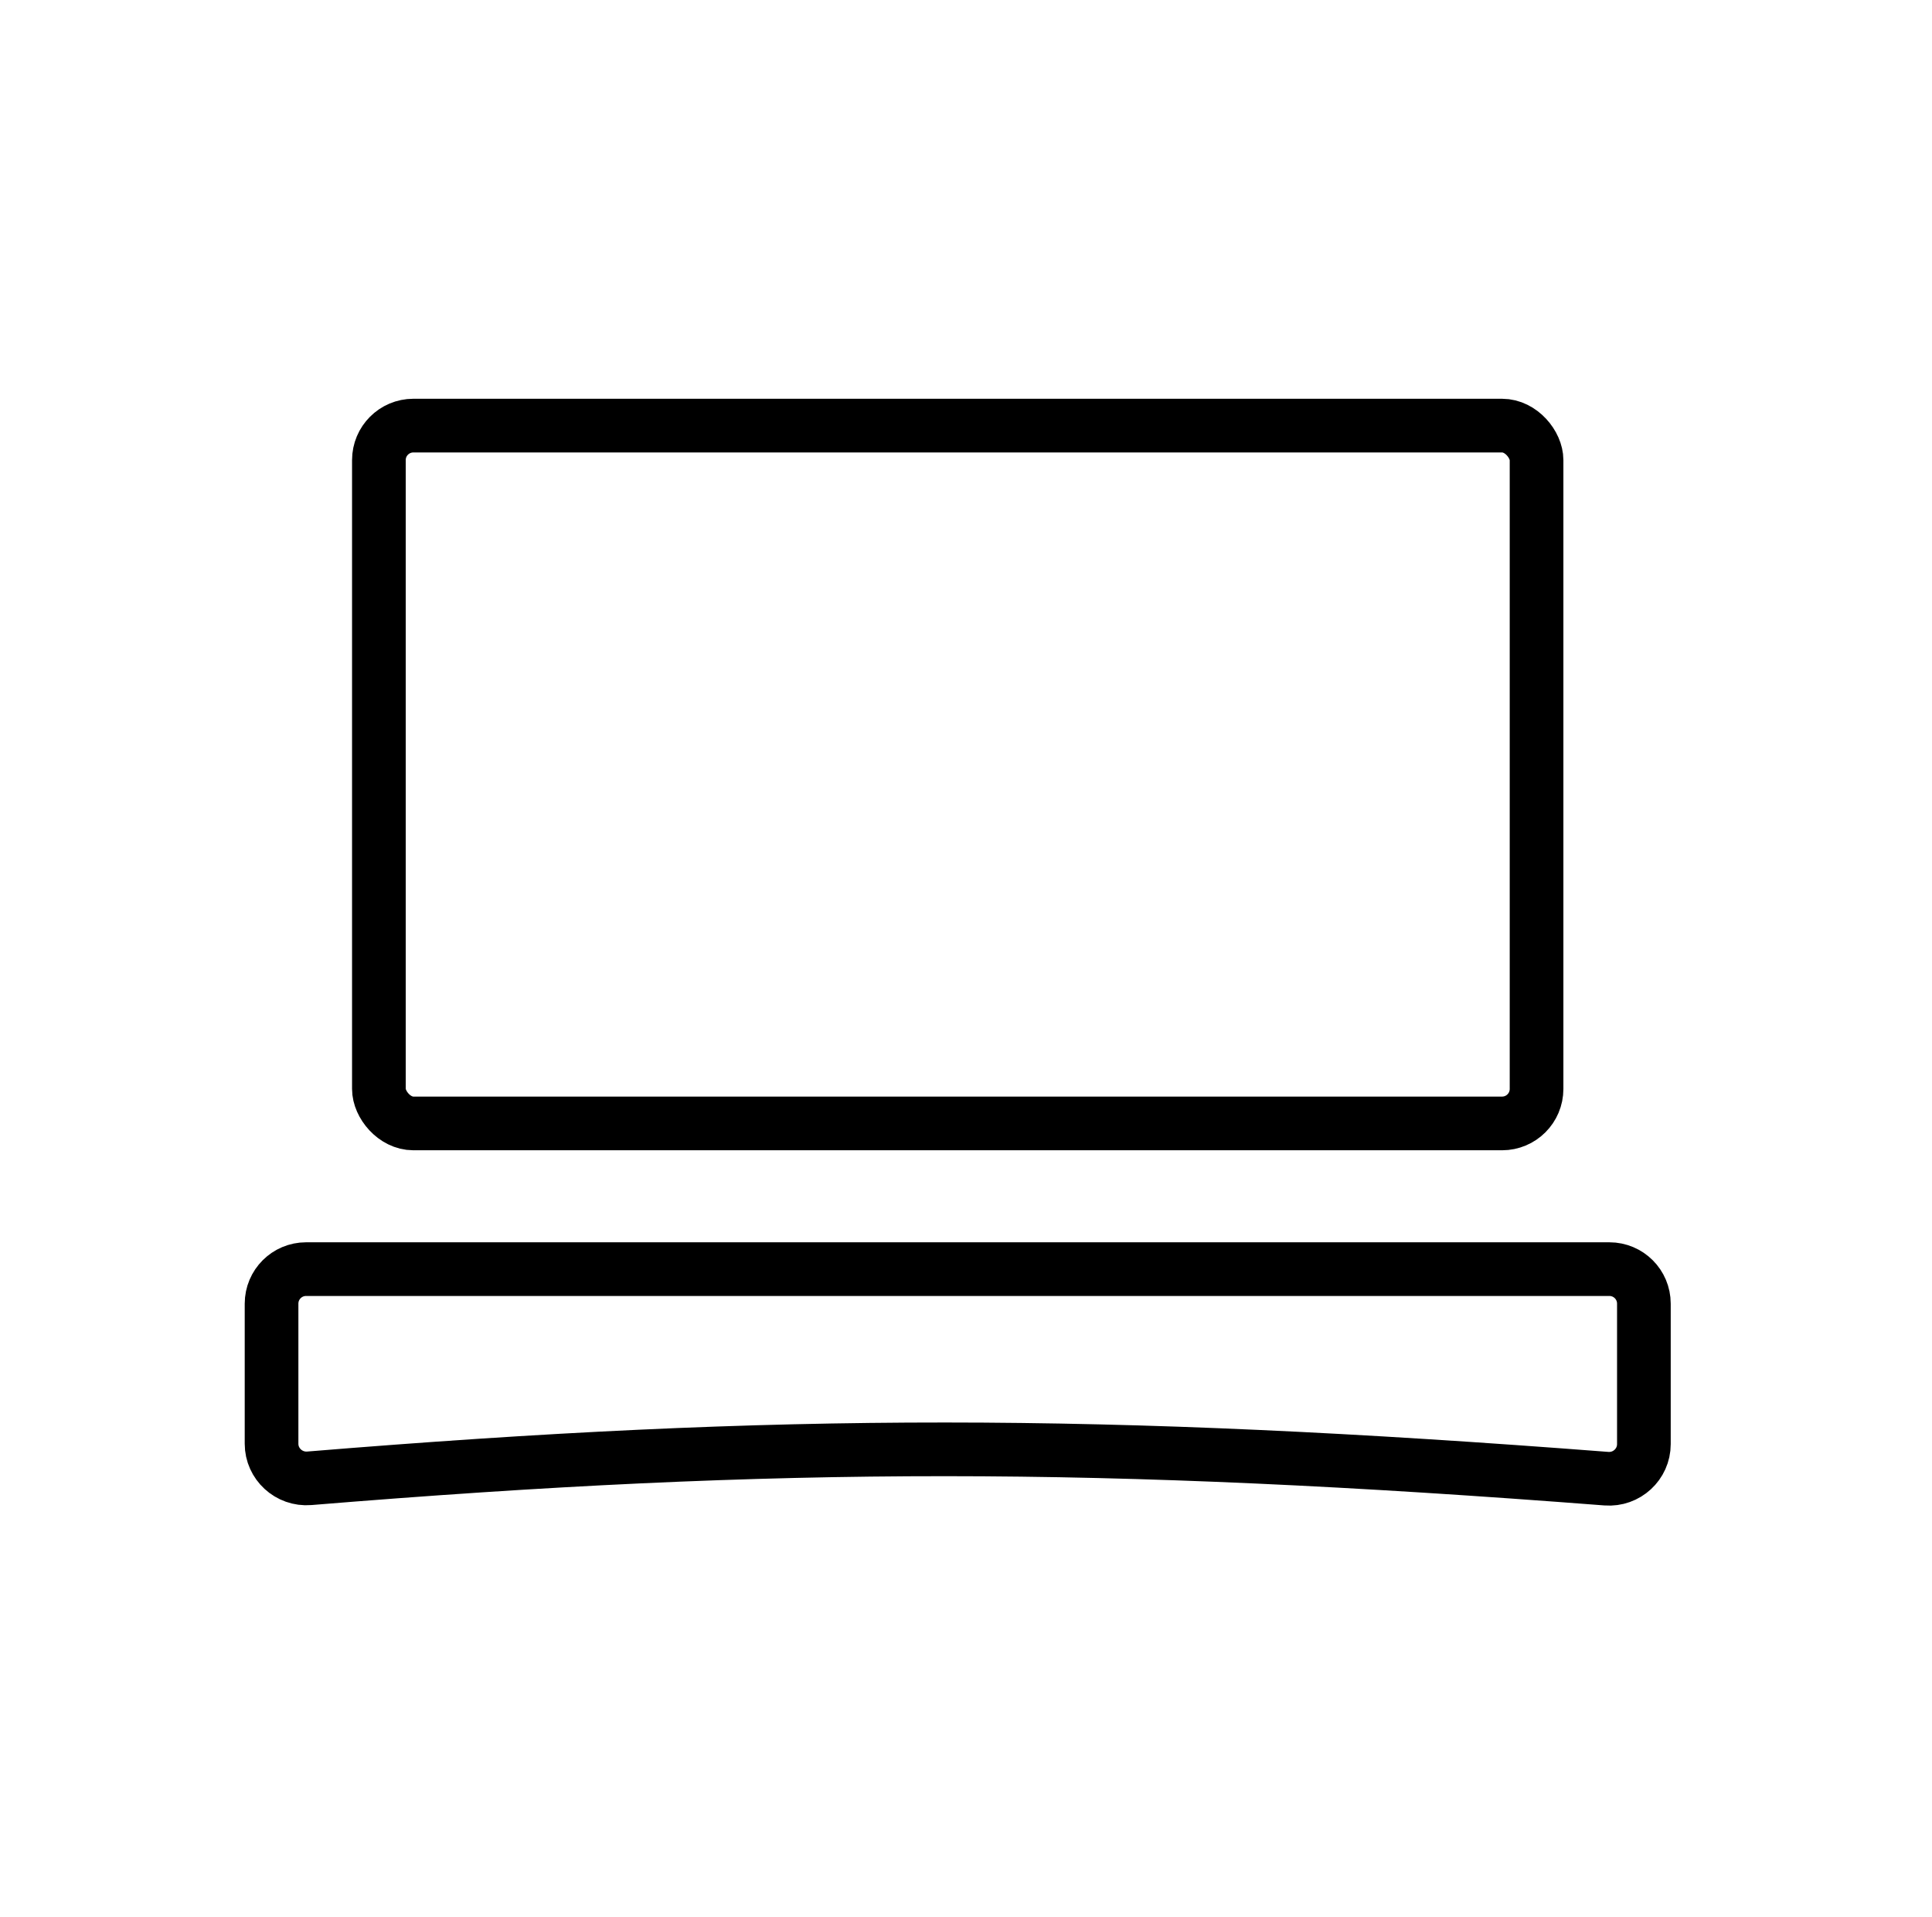
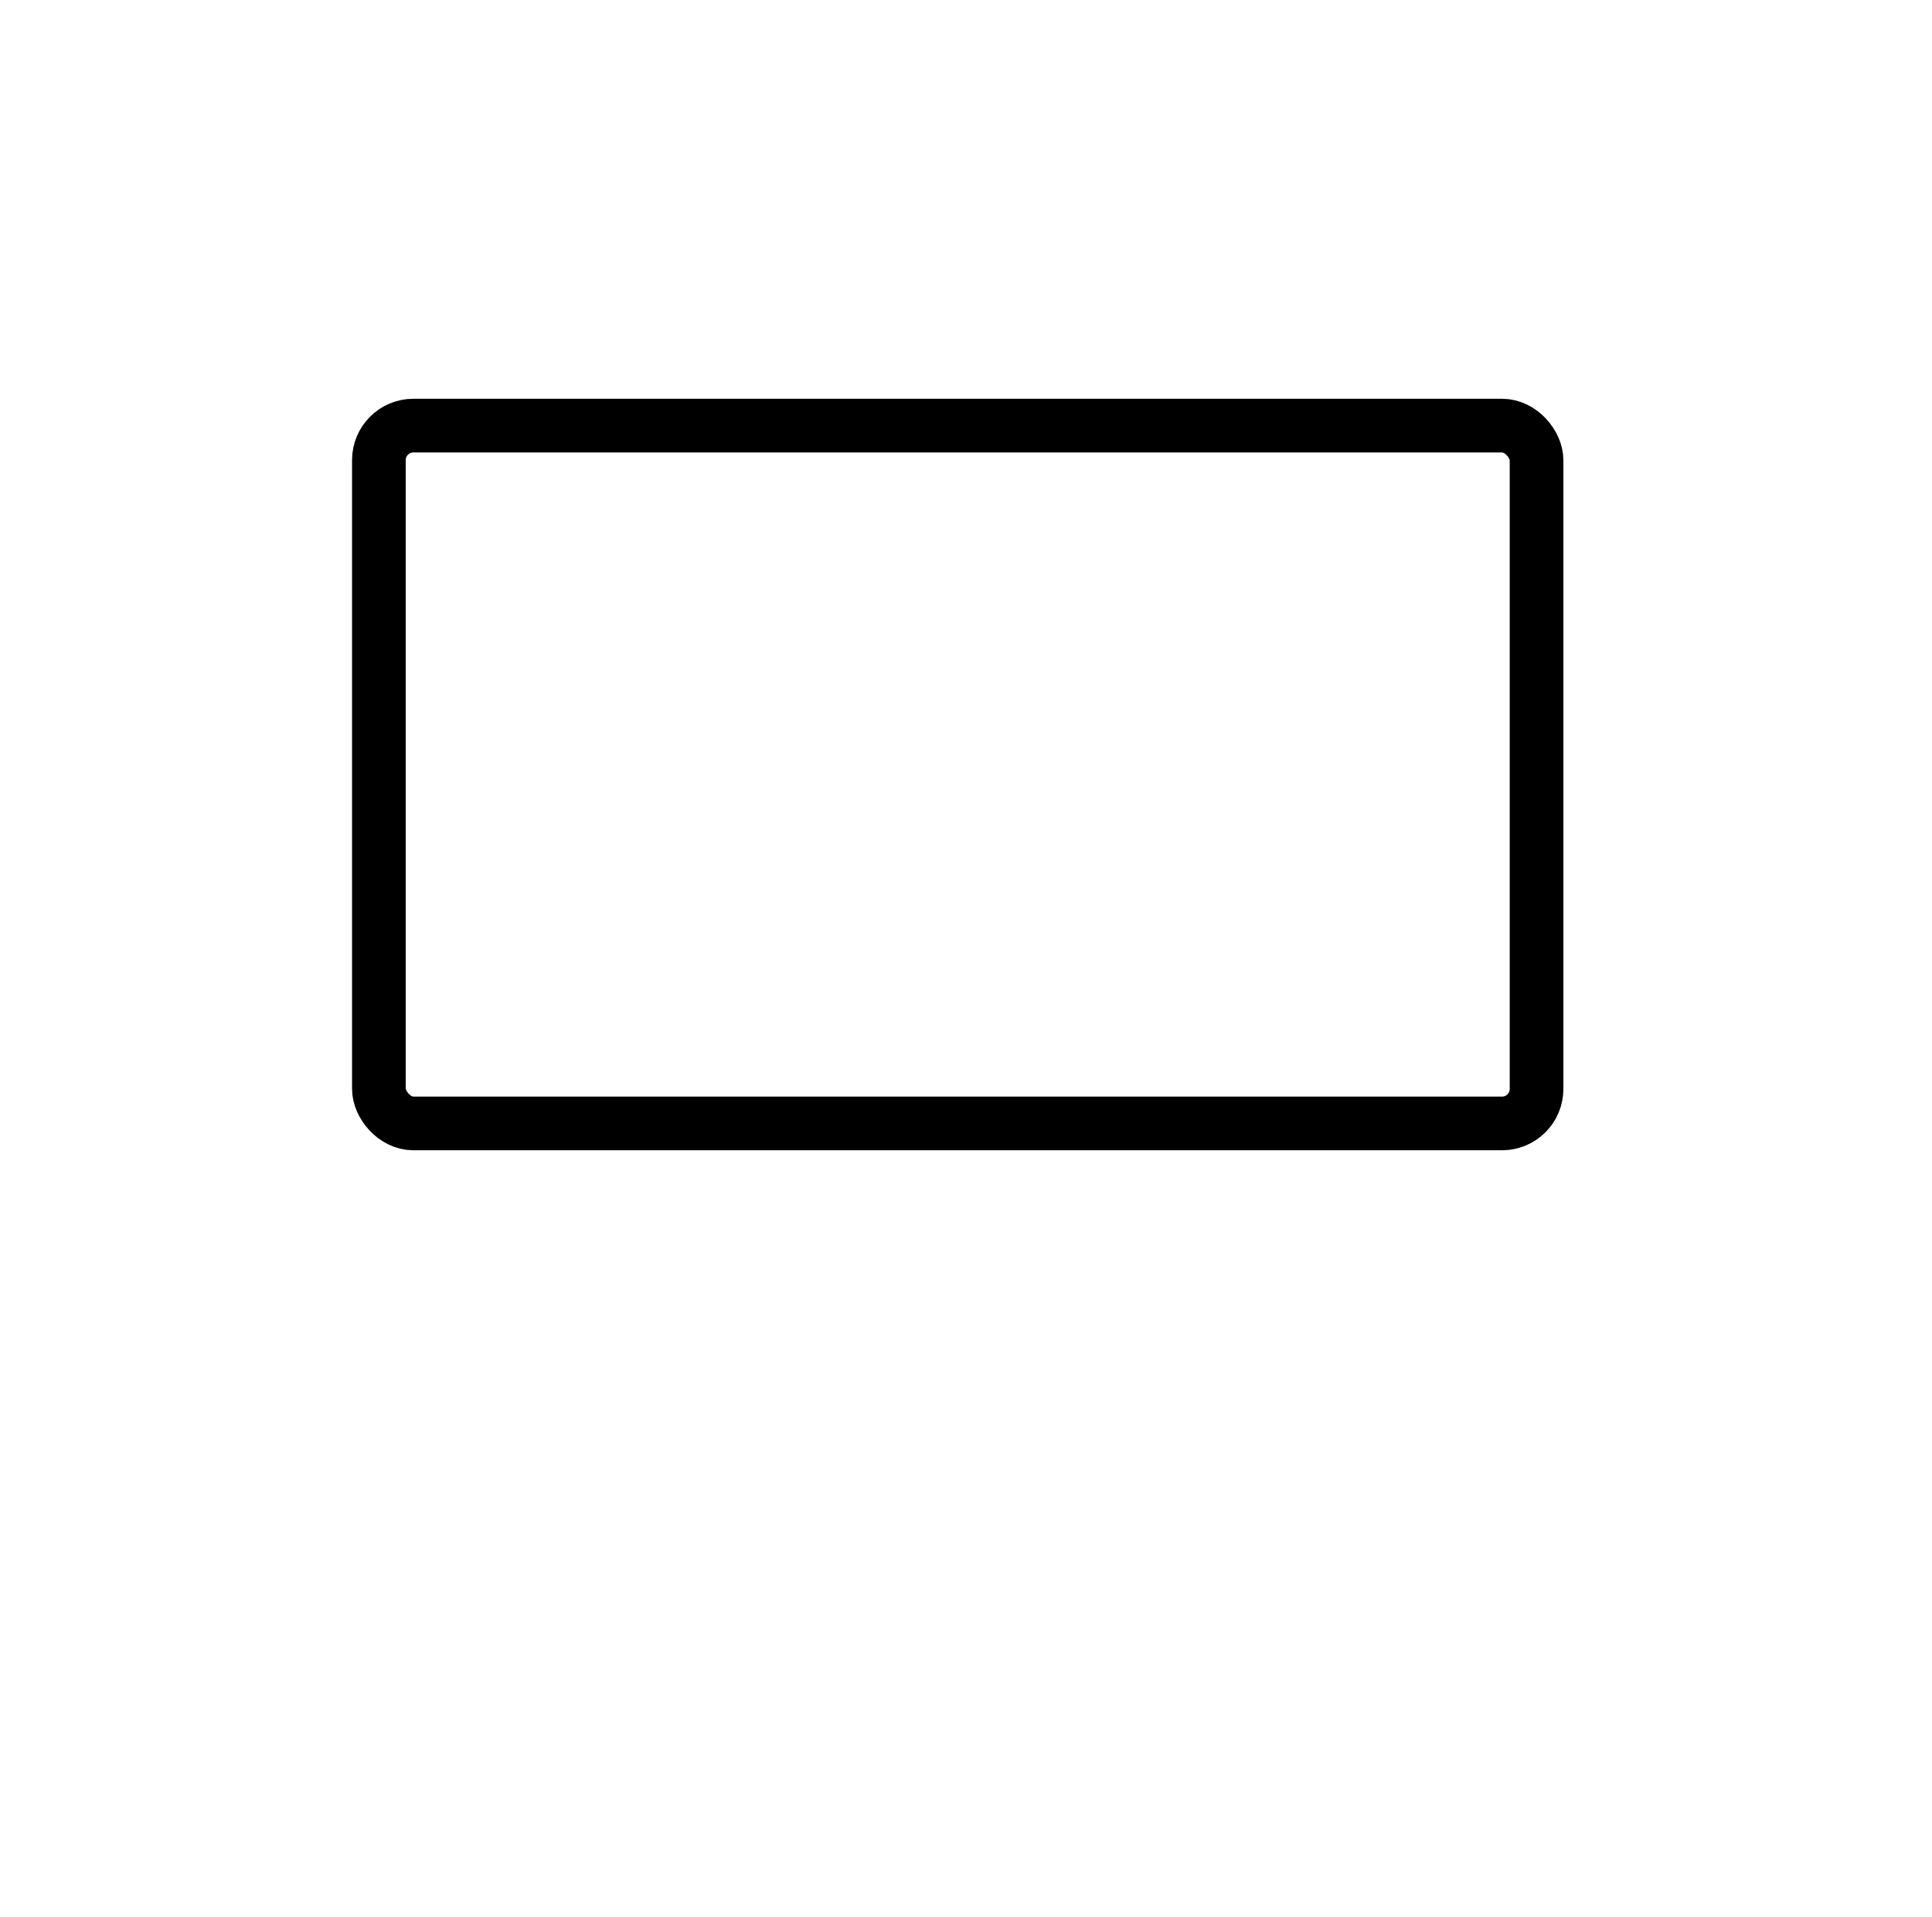
<svg xmlns="http://www.w3.org/2000/svg" width="126" height="125" viewBox="0 0 126 125" fill="none">
  <rect x="24.71" y="27.75" width="75.5" height="45.5" rx="2.25" stroke="black" stroke-width="3.5" />
-   <path d="M19.96 82.75H104.96C106.203 82.75 107.21 83.757 107.21 85V94.162C107.21 95.47 106.085 96.514 104.763 96.412C71.814 93.871 50.956 93.862 20.173 96.388C18.843 96.497 17.71 95.449 17.71 94.137V85C17.71 83.757 18.718 82.75 19.96 82.75Z" stroke="black" stroke-width="3.5" />
</svg>